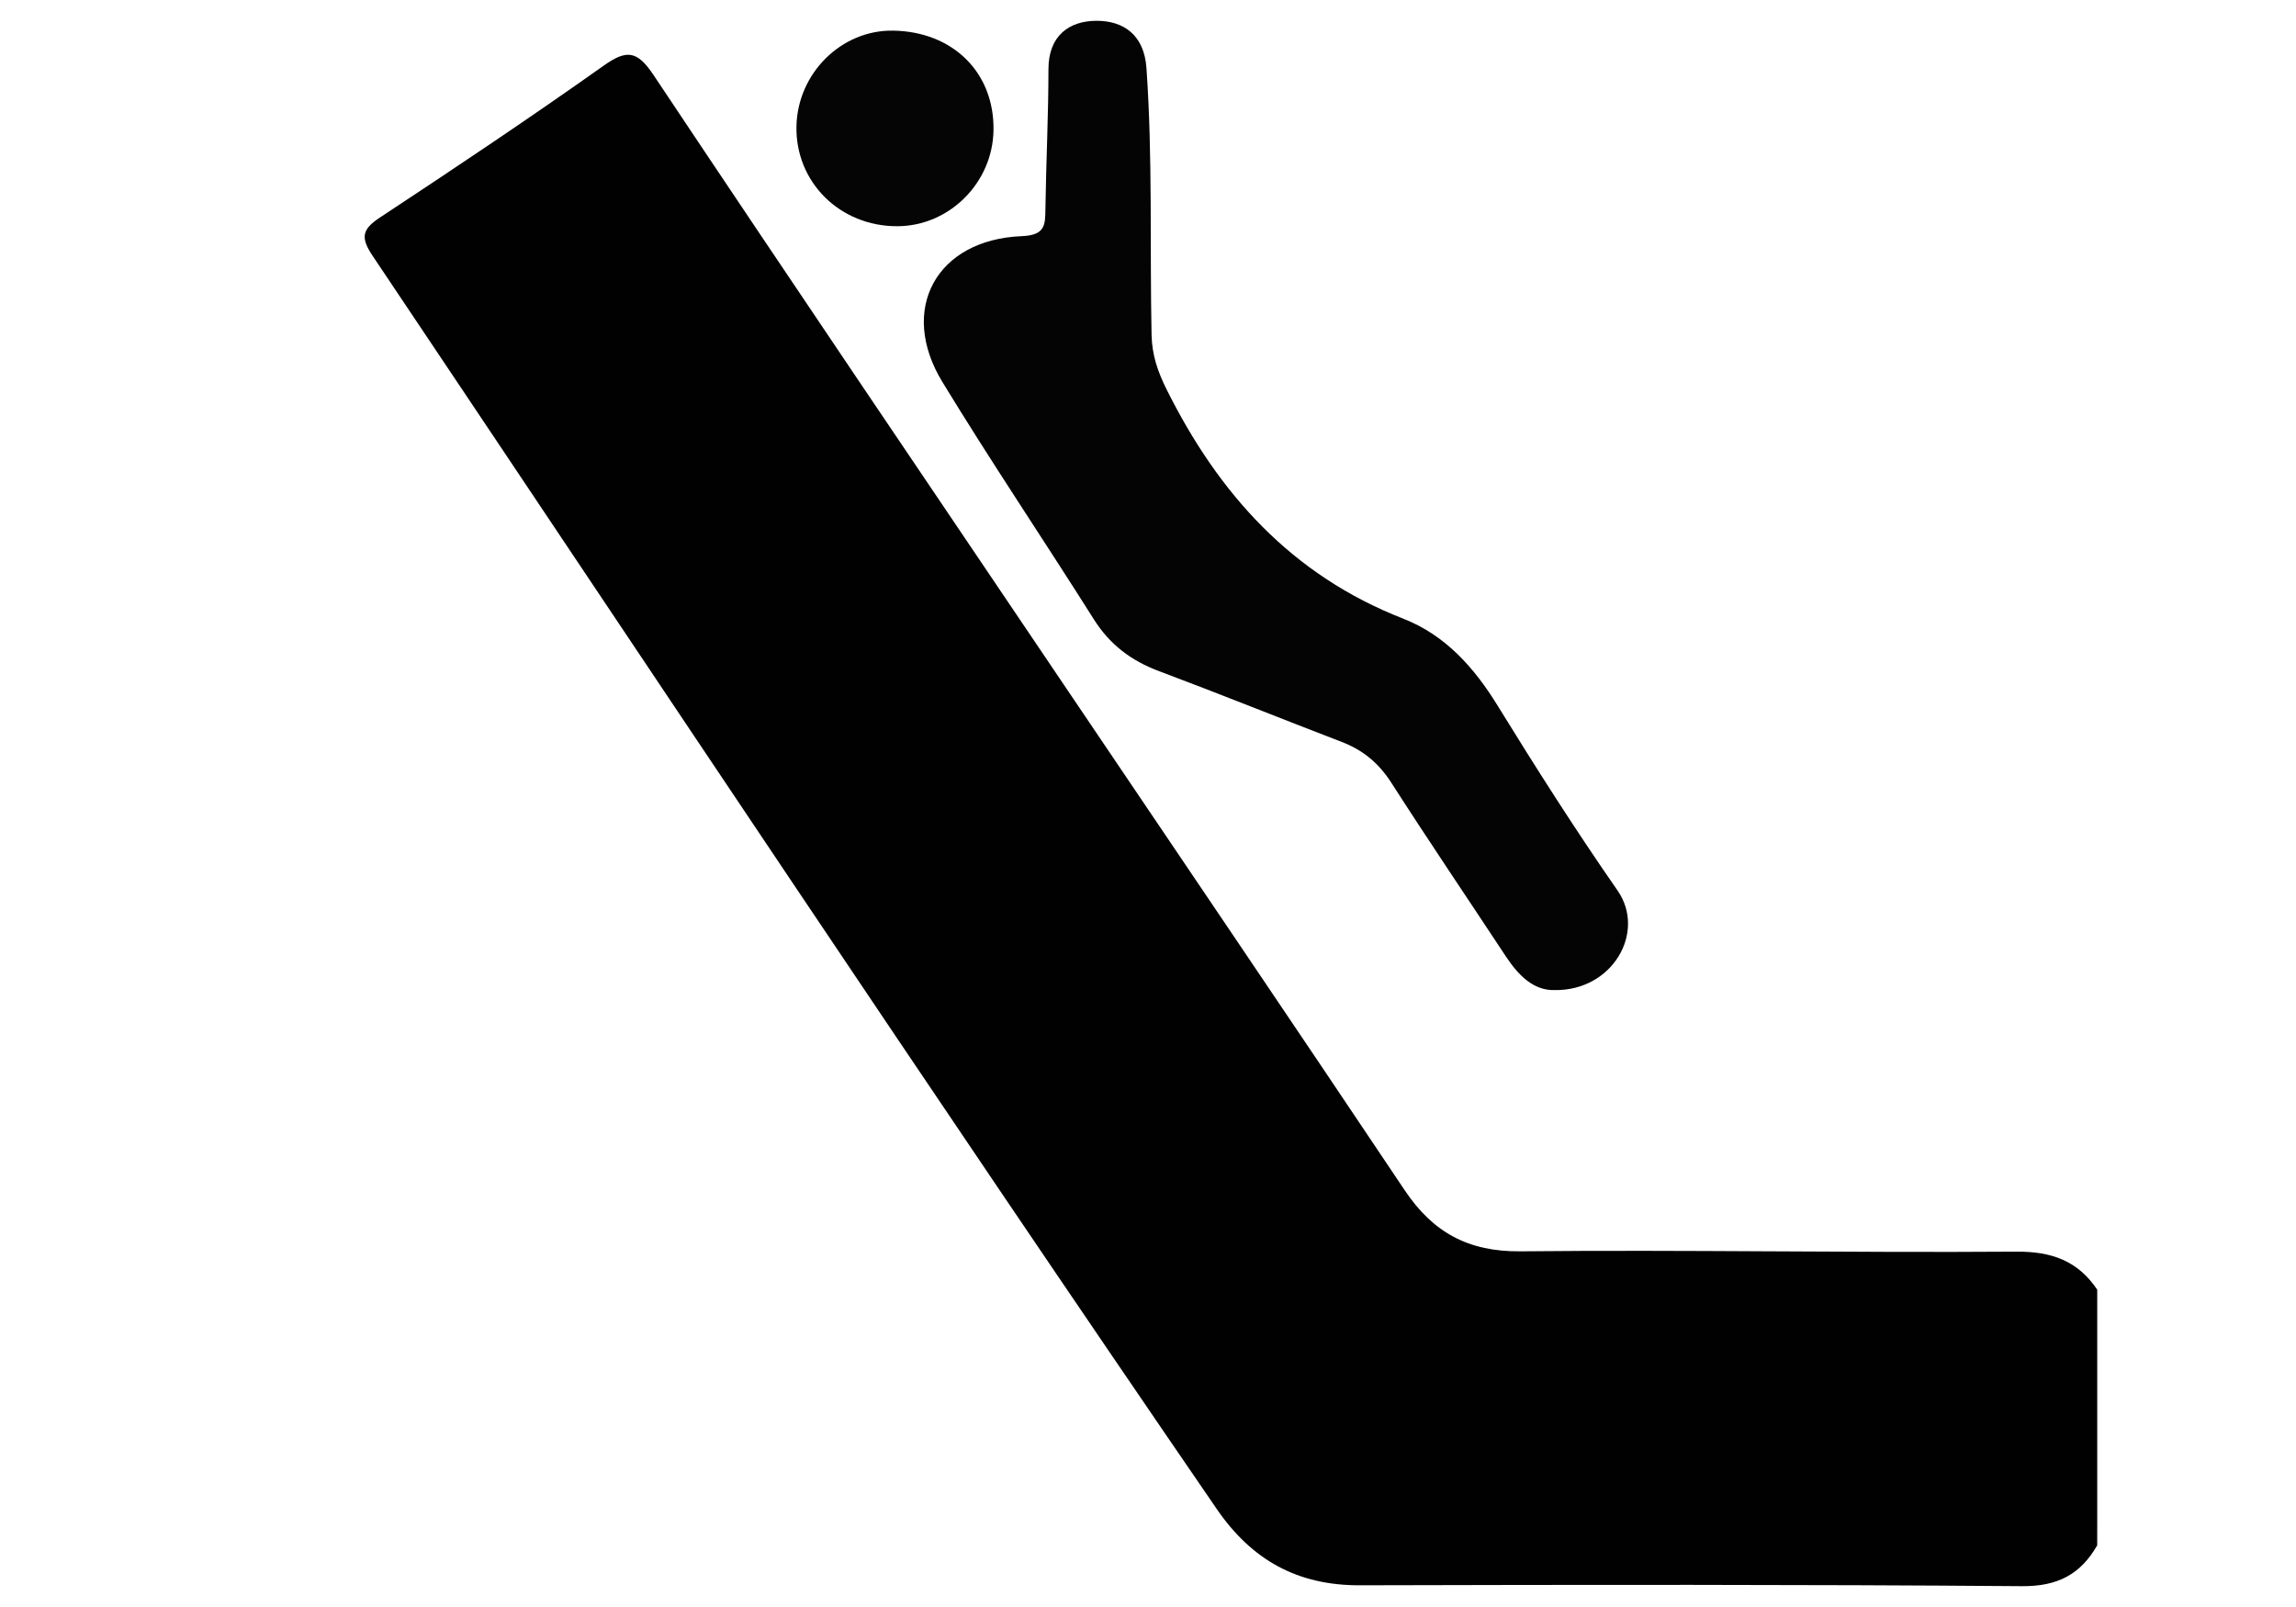
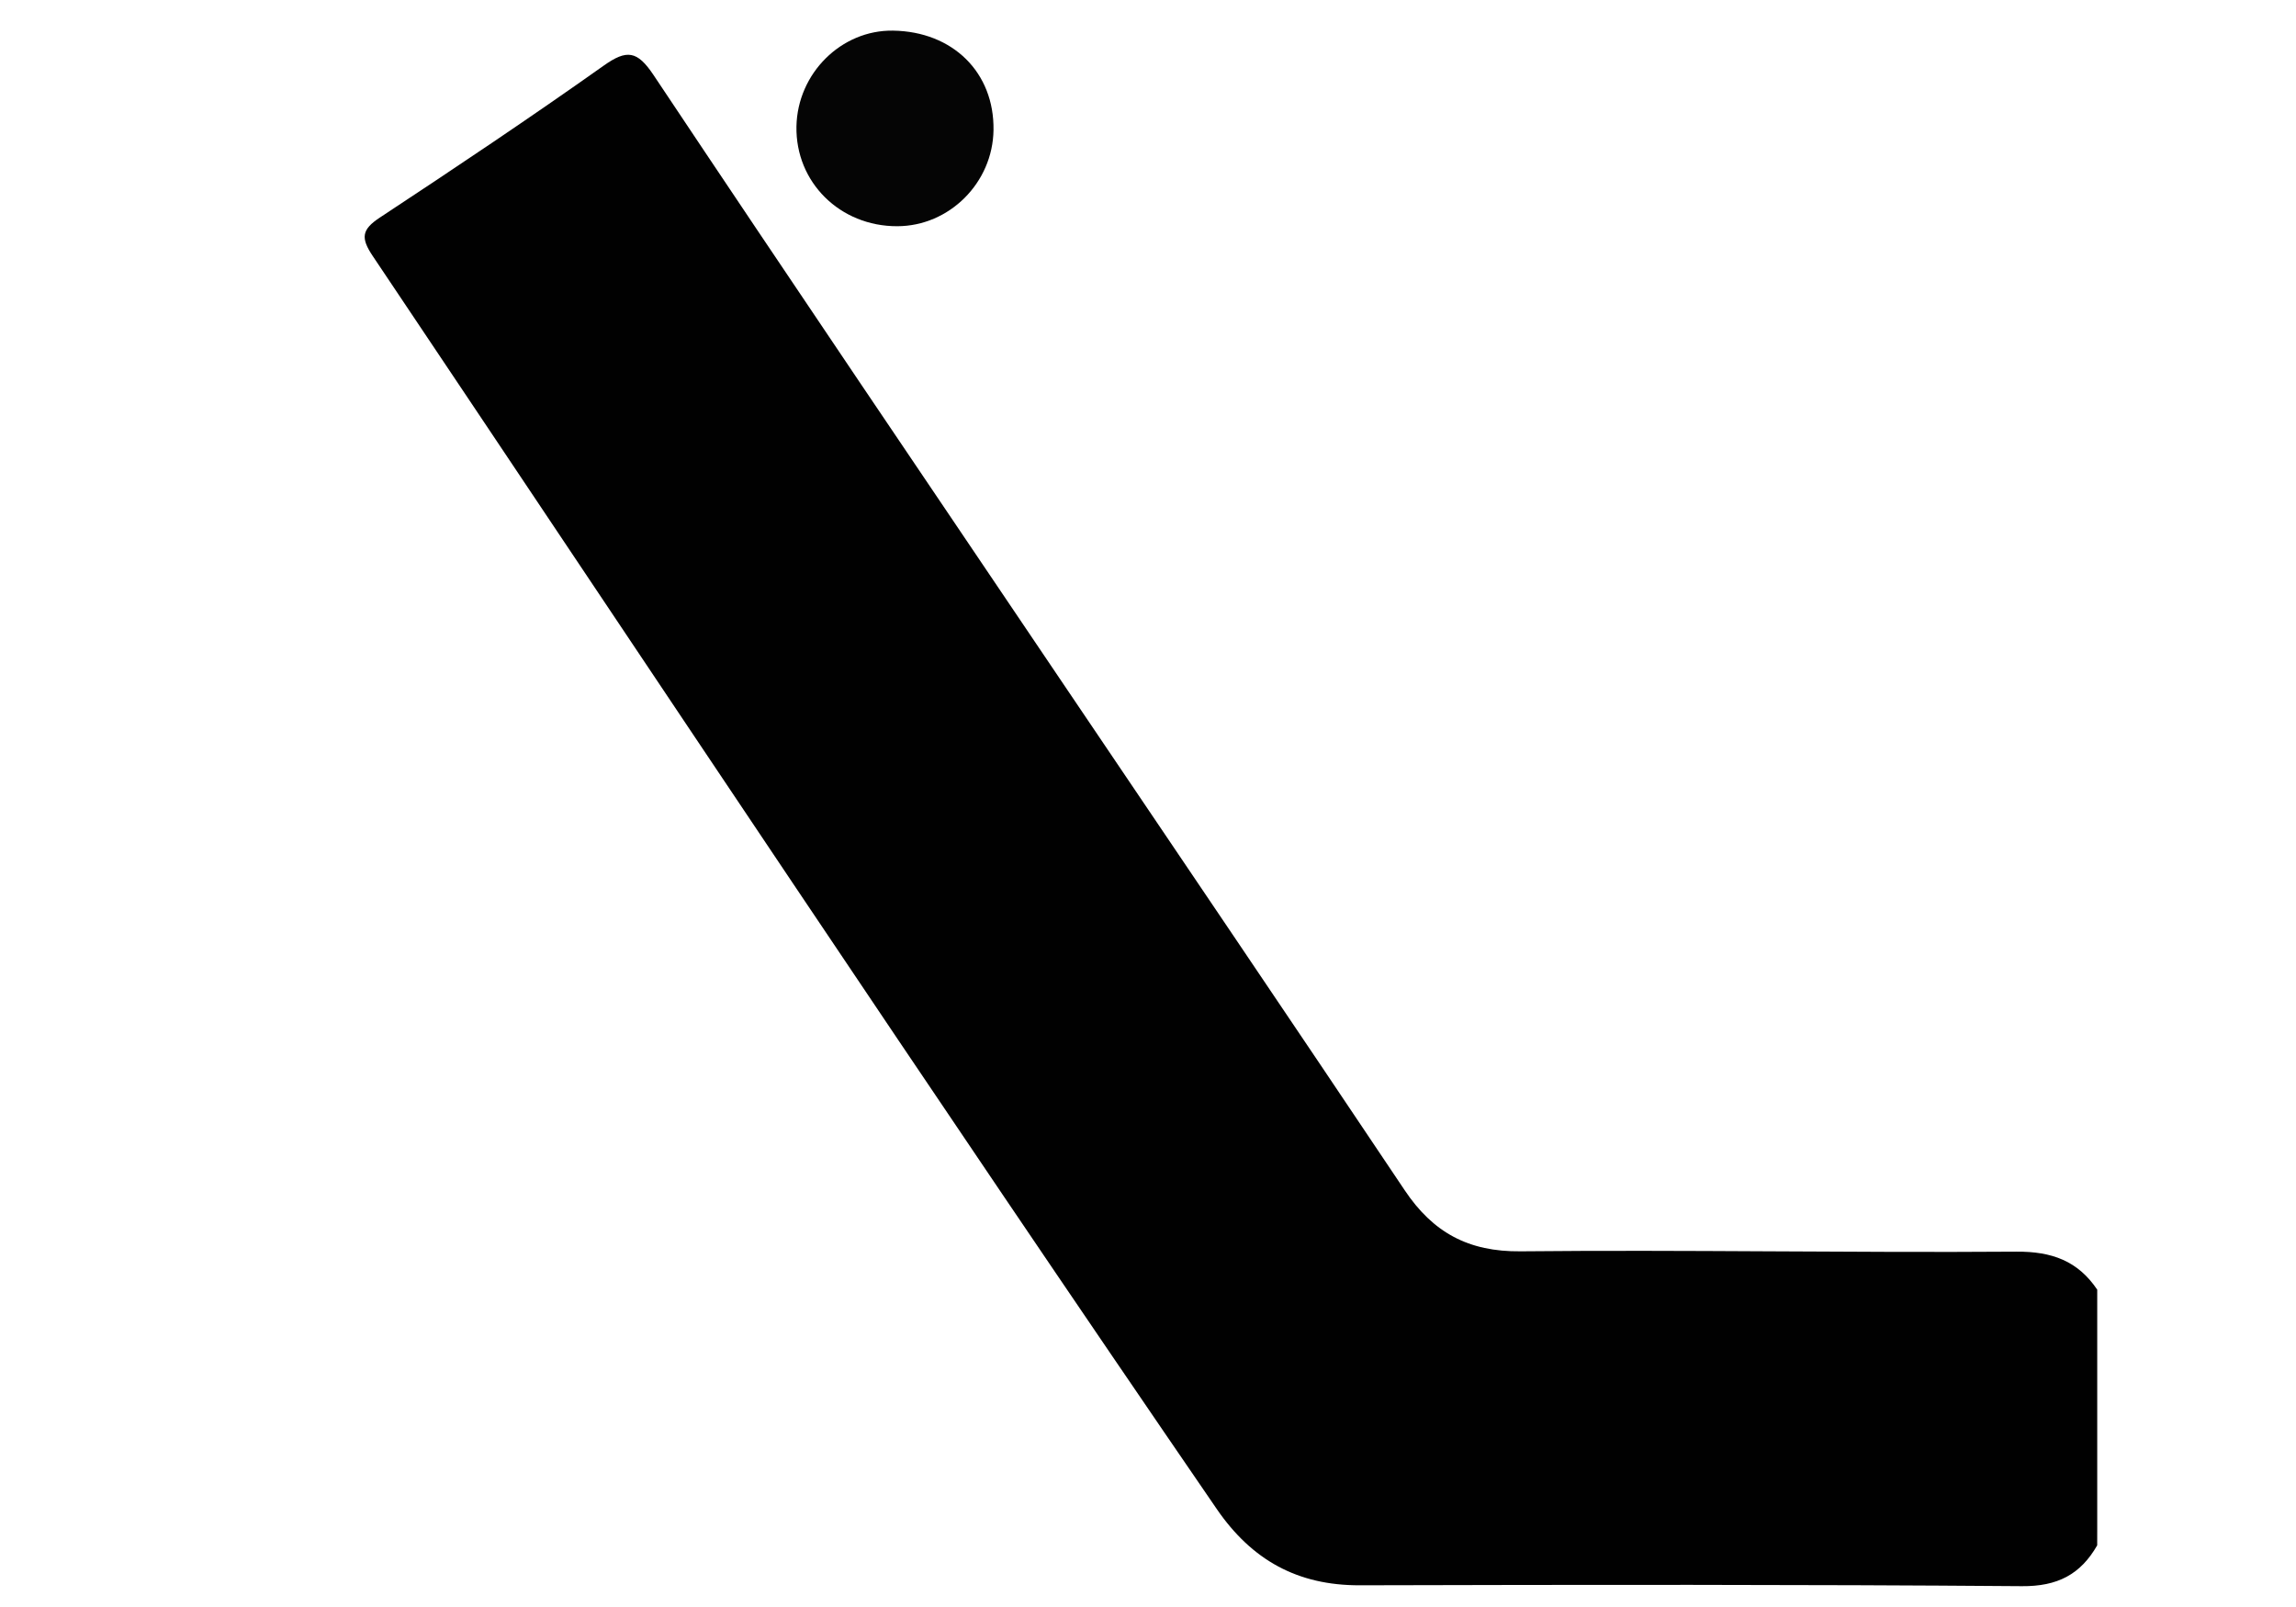
<svg xmlns="http://www.w3.org/2000/svg" version="1.1" id="Uploaded_to_svgrepo.com" x="0px" y="0px" width="70px" height="49px" viewBox="301.833 53 70 49" enable-background="new 301.833 53 70 49" xml:space="preserve">
  <g>
    <path fill-rule="evenodd" clip-rule="evenodd" fill="#010101" d="M365.772,100.12c-0.51,0.89-1.213,1.254-2.295,1.245   c-6.73-0.053-13.461-0.044-20.191-0.027c-1.895,0.005-3.287-0.768-4.357-2.326c-8.685-12.661-17.179-25.452-25.731-38.204   c-0.373-0.555-0.34-0.808,0.217-1.175c2.297-1.514,4.582-3.043,6.824-4.632c0.707-0.501,1.023-0.455,1.52,0.289   c4.182,6.272,8.41,12.515,12.628,18.765c3.426,5.078,6.865,10.147,10.273,15.239c0.859,1.284,1.939,1.878,3.531,1.861   c5.037-0.051,10.076,0.047,15.115,0.01c1.08-0.008,1.875,0.28,2.467,1.159c0,0.867,0,1.732,0,2.6c0,1.971,0,2.924,0,4.724   C365.772,99.806,365.772,99.963,365.772,100.12z" />
-     <path fill-rule="evenodd" clip-rule="evenodd" fill="#040404" d="M349.222,83.189c-0.627,0.016-1.09-0.439-1.475-1.021   c-1.166-1.768-2.354-3.522-3.498-5.305c-0.379-0.59-0.859-0.991-1.506-1.239c-1.863-0.715-3.715-1.463-5.584-2.164   c-0.842-0.316-1.492-0.807-1.977-1.576c-1.527-2.421-3.131-4.796-4.62-7.241c-1.344-2.208-0.184-4.336,2.417-4.442   c0.725-0.029,0.721-0.337,0.727-0.848c0.02-1.415,0.092-2.83,0.092-4.244c0-1.02,0.631-1.474,1.467-1.475   c0.824-0.001,1.451,0.432,1.521,1.441c0.191,2.711,0.1,5.426,0.156,8.138c0.014,0.606,0.182,1.107,0.455,1.655   c1.588,3.189,3.818,5.67,7.215,6.995c1.283,0.501,2.164,1.487,2.885,2.661c1.172,1.903,2.375,3.792,3.65,5.627   C352.03,81.418,350.997,83.222,349.222,83.189z" />
    <path fill-rule="evenodd" clip-rule="evenodd" fill="#050505" d="M329.189,59.898c-1.748,0.005-3.107-1.343-3.074-3.045   c0.033-1.618,1.367-2.942,2.943-2.919c1.826,0.026,3.091,1.278,3.065,3.031C332.101,58.572,330.777,59.894,329.189,59.898z" />
  </g>
</svg>